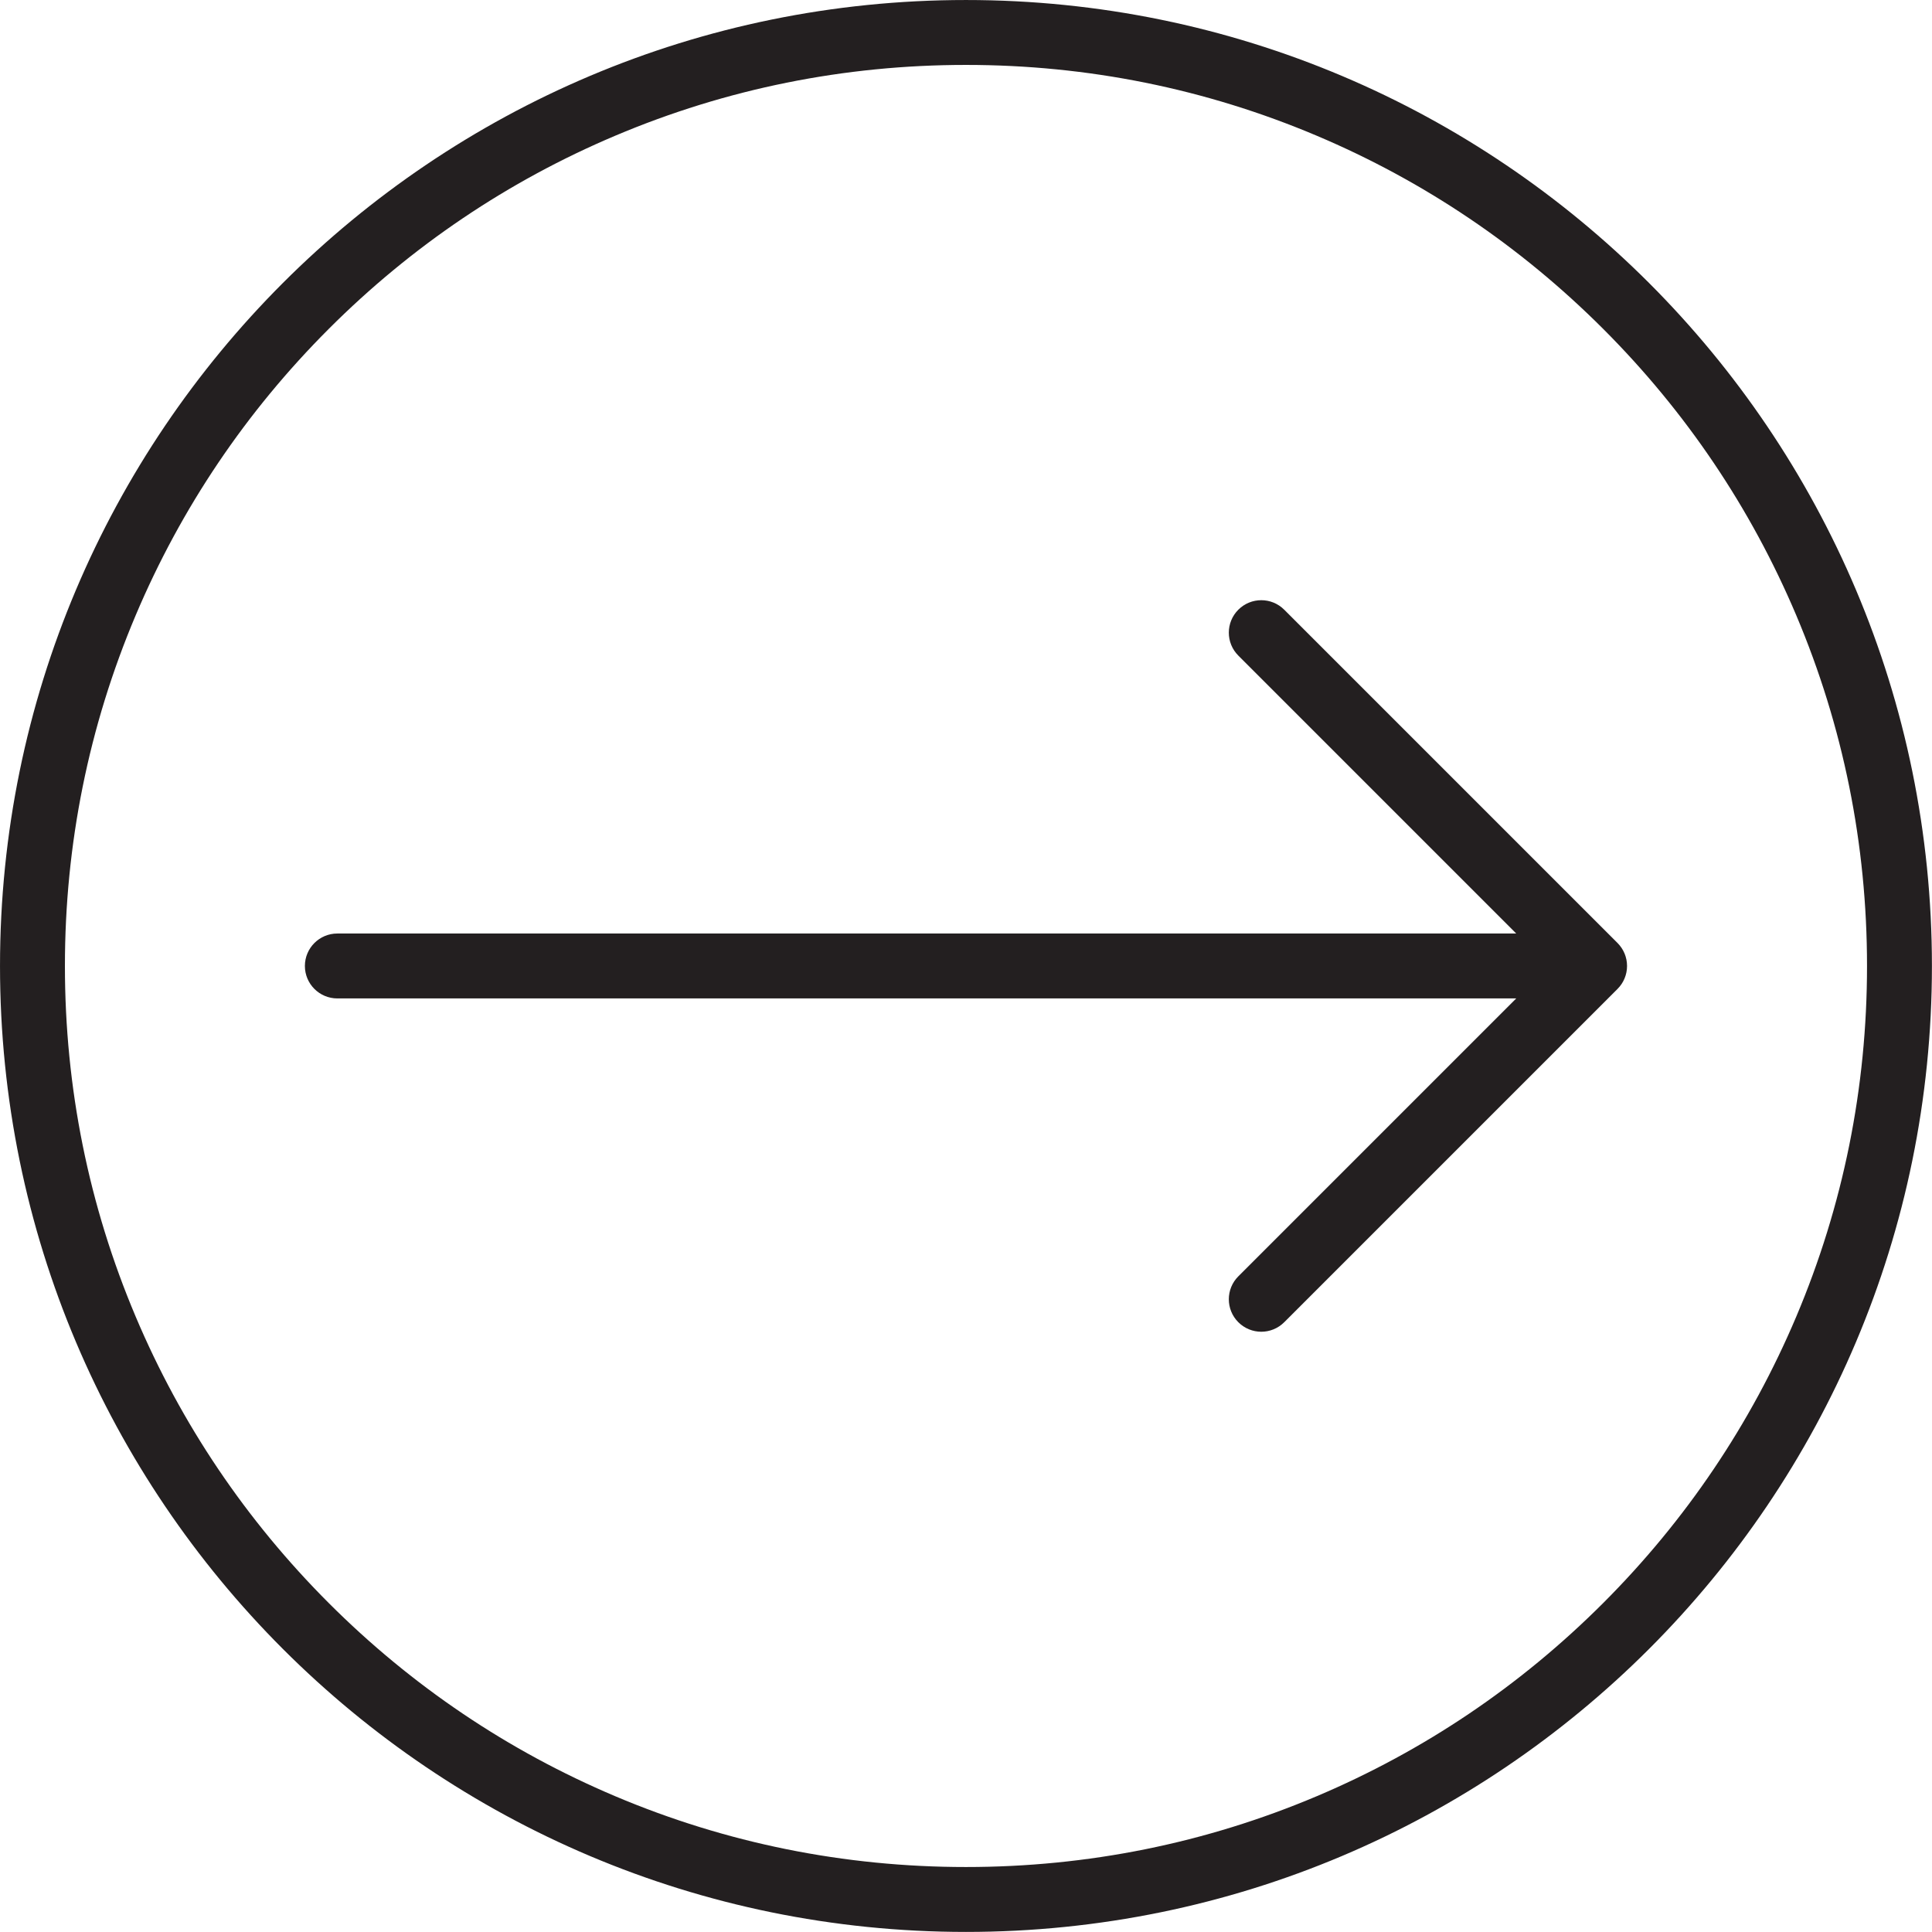
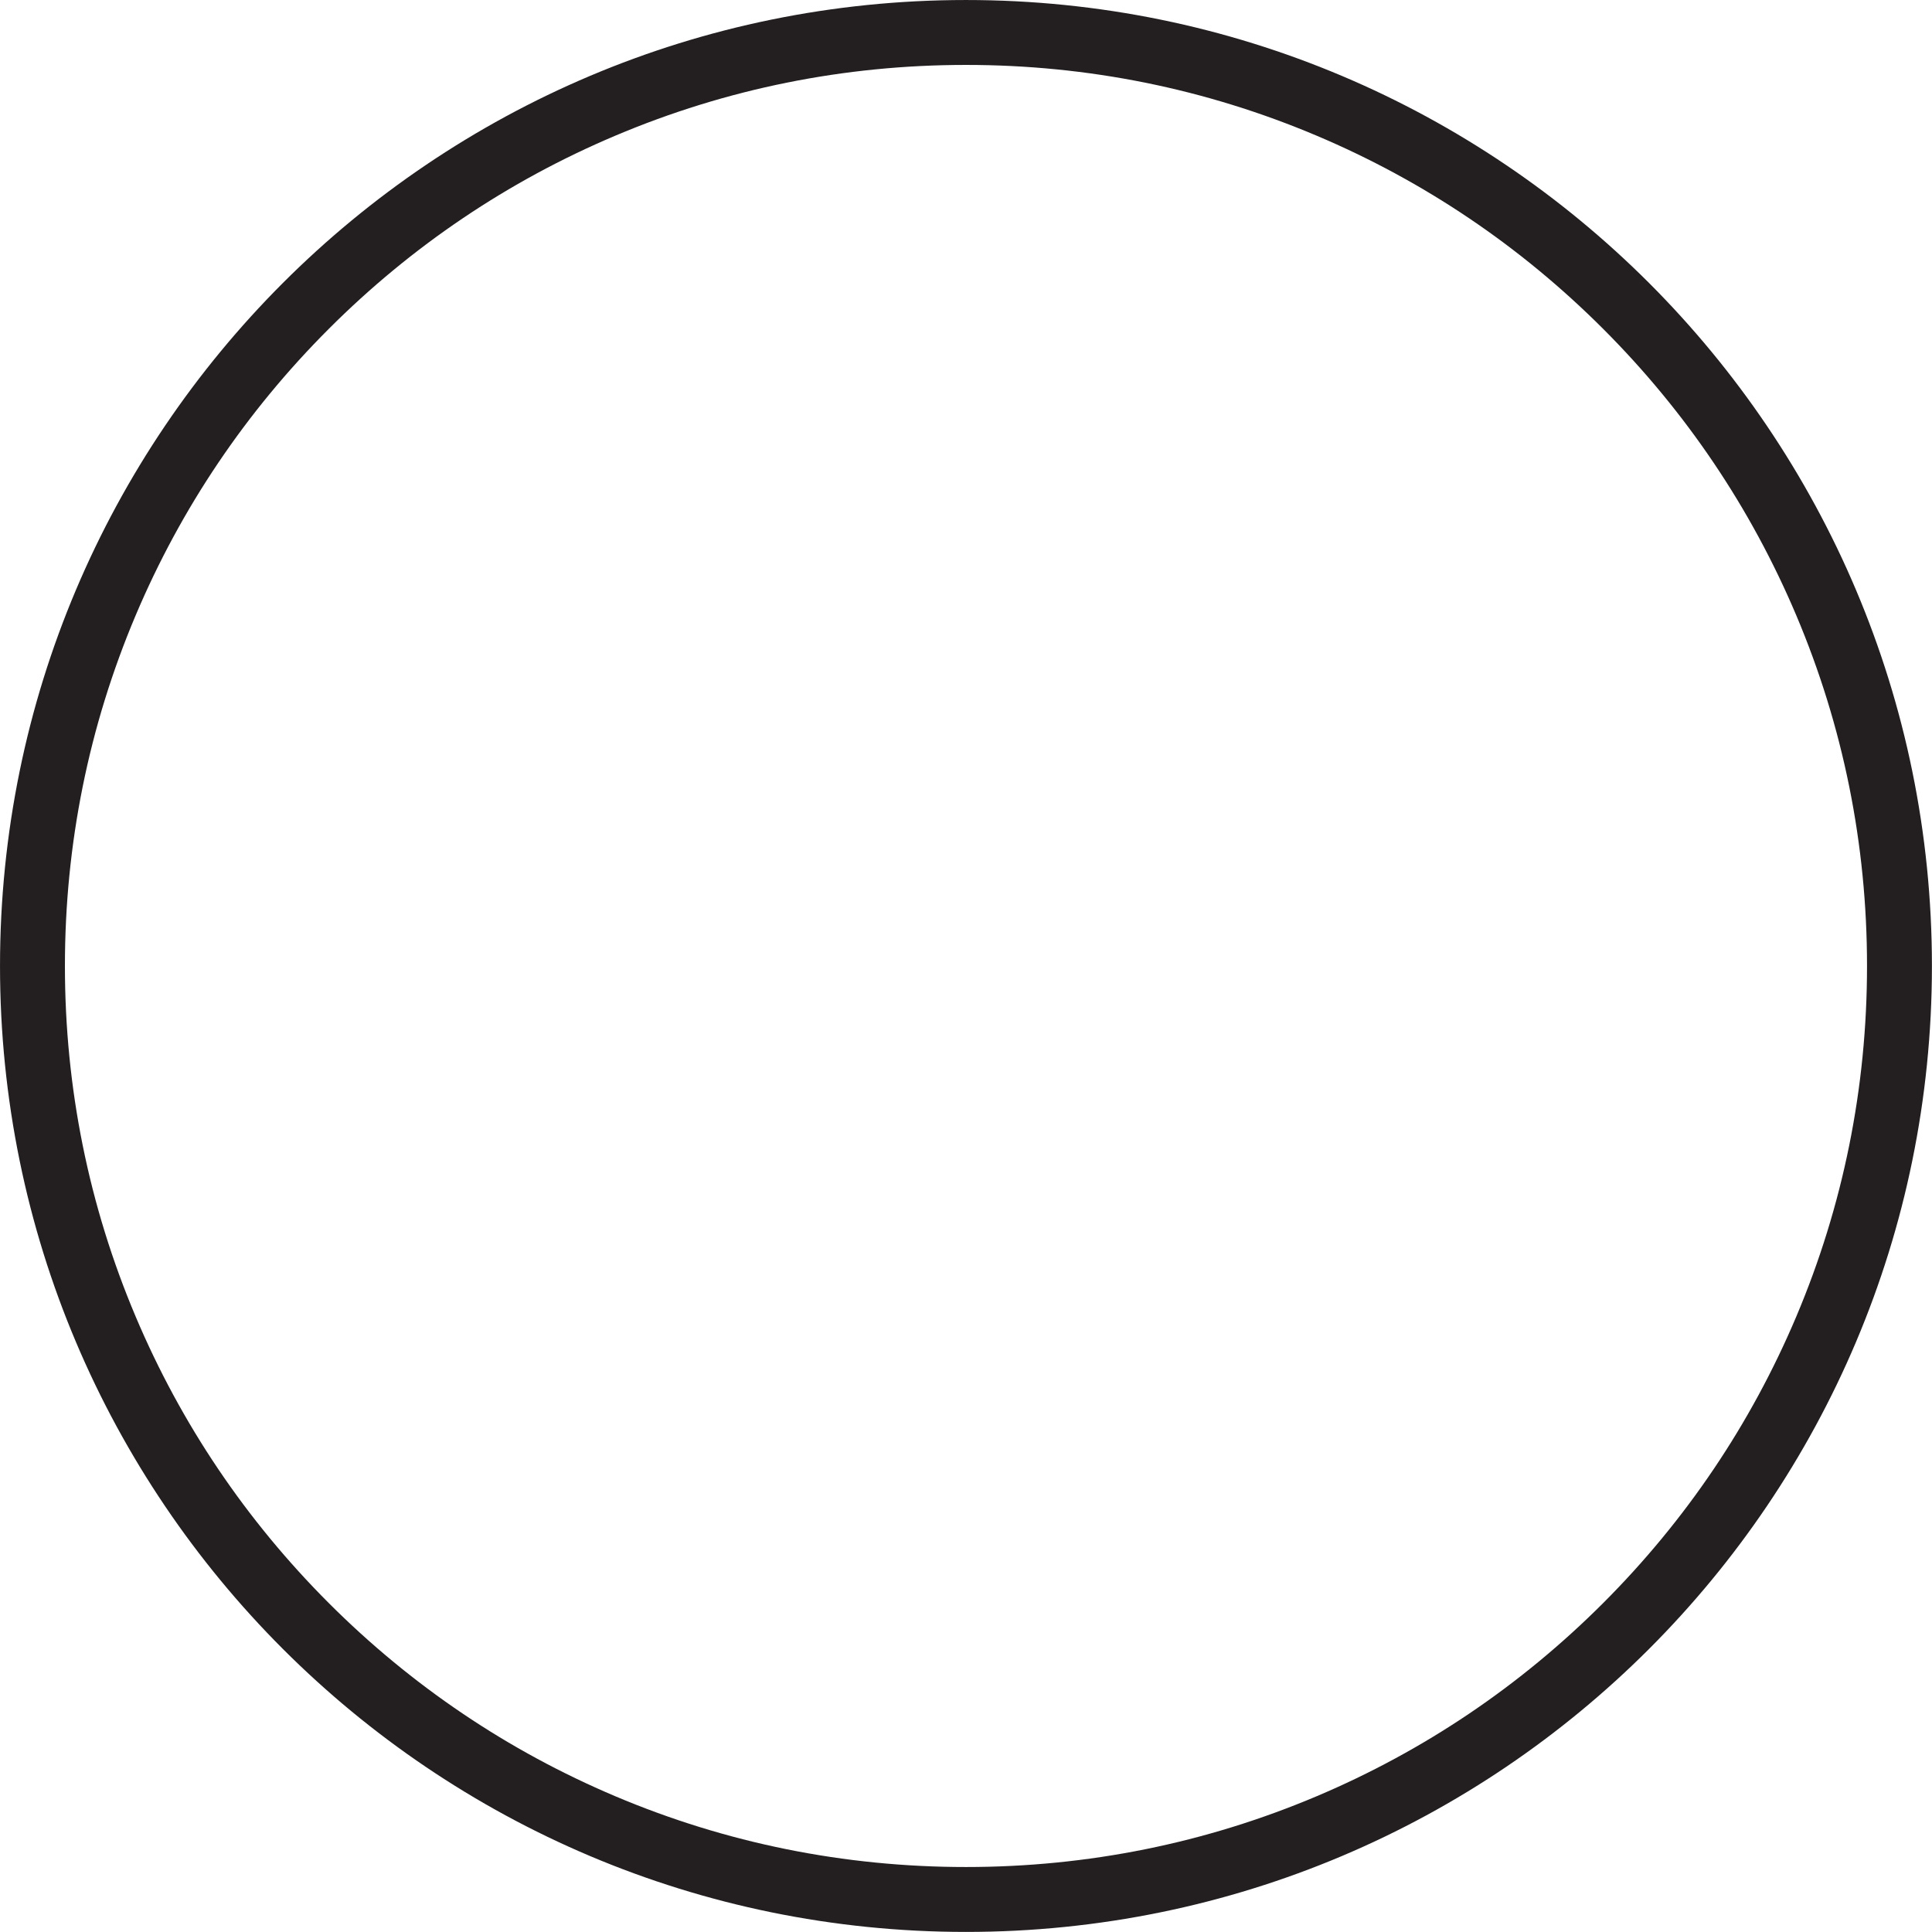
<svg xmlns="http://www.w3.org/2000/svg" height="595.3" preserveAspectRatio="xMidYMid meet" version="1.0" viewBox="0.0 0.0 595.3 595.3" width="595.3" zoomAndPan="magnify">
  <g id="change1_1">
-     <path d="M 467.191 307.641 L 381.562 393.27 C 377.656 397.176 377.656 403.508 381.562 407.414 C 383.516 409.363 386.074 410.344 388.633 410.344 C 391.191 410.344 393.754 409.363 395.703 407.414 L 498.406 304.711 C 498.43 304.688 498.445 304.664 498.469 304.641 C 498.676 304.43 498.879 304.211 499.066 303.98 C 499.172 303.855 499.258 303.723 499.355 303.594 C 499.453 303.461 499.559 303.332 499.648 303.195 C 499.75 303.047 499.836 302.891 499.926 302.738 C 500.004 302.609 500.082 302.488 500.152 302.355 C 500.234 302.203 500.305 302.043 500.379 301.883 C 500.445 301.746 500.516 301.609 500.57 301.469 C 500.637 301.316 500.688 301.156 500.742 301.004 C 500.797 300.852 500.855 300.699 500.902 300.547 C 500.949 300.387 500.984 300.227 501.027 300.066 C 501.066 299.91 501.109 299.758 501.141 299.598 C 501.18 299.41 501.199 299.223 501.227 299.035 C 501.246 298.898 501.27 298.766 501.285 298.629 C 501.352 297.973 501.352 297.309 501.285 296.652 C 501.27 296.512 501.246 296.379 501.227 296.242 C 501.199 296.055 501.18 295.867 501.141 295.684 C 501.109 295.523 501.066 295.367 501.023 295.211 C 500.984 295.051 500.949 294.891 500.902 294.734 C 500.855 294.578 500.797 294.426 500.742 294.273 C 500.688 294.117 500.637 293.965 500.574 293.812 C 500.512 293.668 500.441 293.531 500.375 293.391 C 500.305 293.234 500.234 293.078 500.152 292.926 C 500.082 292.789 499.996 292.66 499.922 292.531 C 499.832 292.383 499.746 292.23 499.648 292.086 C 499.551 291.941 499.445 291.805 499.34 291.664 C 499.25 291.543 499.164 291.418 499.066 291.301 C 498.859 291.047 498.637 290.801 498.406 290.566 L 395.703 187.867 C 391.801 183.961 385.469 183.961 381.562 187.867 C 377.656 191.773 377.656 198.105 381.562 202.008 L 467.191 287.641 L 103.945 287.641 C 98.422 287.641 93.945 292.117 93.945 297.641 C 93.945 303.164 98.422 307.641 103.945 307.641 L 467.191 307.641" fill="#231f20" />
    <path d="M 20.004 297.641 C 20.004 260.148 27.34 223.793 41.812 189.578 C 55.793 156.52 75.816 126.824 101.32 101.32 C 126.824 75.816 156.52 55.793 189.578 41.812 C 223.793 27.34 260.148 20.004 297.641 20.004 C 335.129 20.004 371.488 27.34 405.703 41.812 C 438.762 55.793 468.453 75.816 493.961 101.32 C 519.465 126.824 539.484 156.52 553.469 189.578 C 567.941 223.793 575.277 260.148 575.277 297.641 C 575.277 335.129 567.941 371.488 553.469 405.703 C 539.484 438.762 519.465 468.453 493.961 493.961 C 468.453 519.465 438.762 539.484 405.703 553.469 C 371.488 567.941 335.129 575.277 297.641 575.277 C 260.148 575.277 223.793 567.941 189.578 553.469 C 156.52 539.484 126.824 519.465 101.32 493.961 C 75.816 468.453 55.793 438.762 41.812 405.703 C 27.34 371.488 20.004 335.129 20.004 297.641 Z M 297.641 595.277 C 462.02 595.277 595.277 462.02 595.277 297.641 C 595.277 133.258 462.02 0.004 297.641 0.004 C 133.258 0.004 0.004 133.258 0.004 297.641 C 0.004 462.02 133.258 595.277 297.641 595.277" fill="#231f20" />
  </g>
</svg>